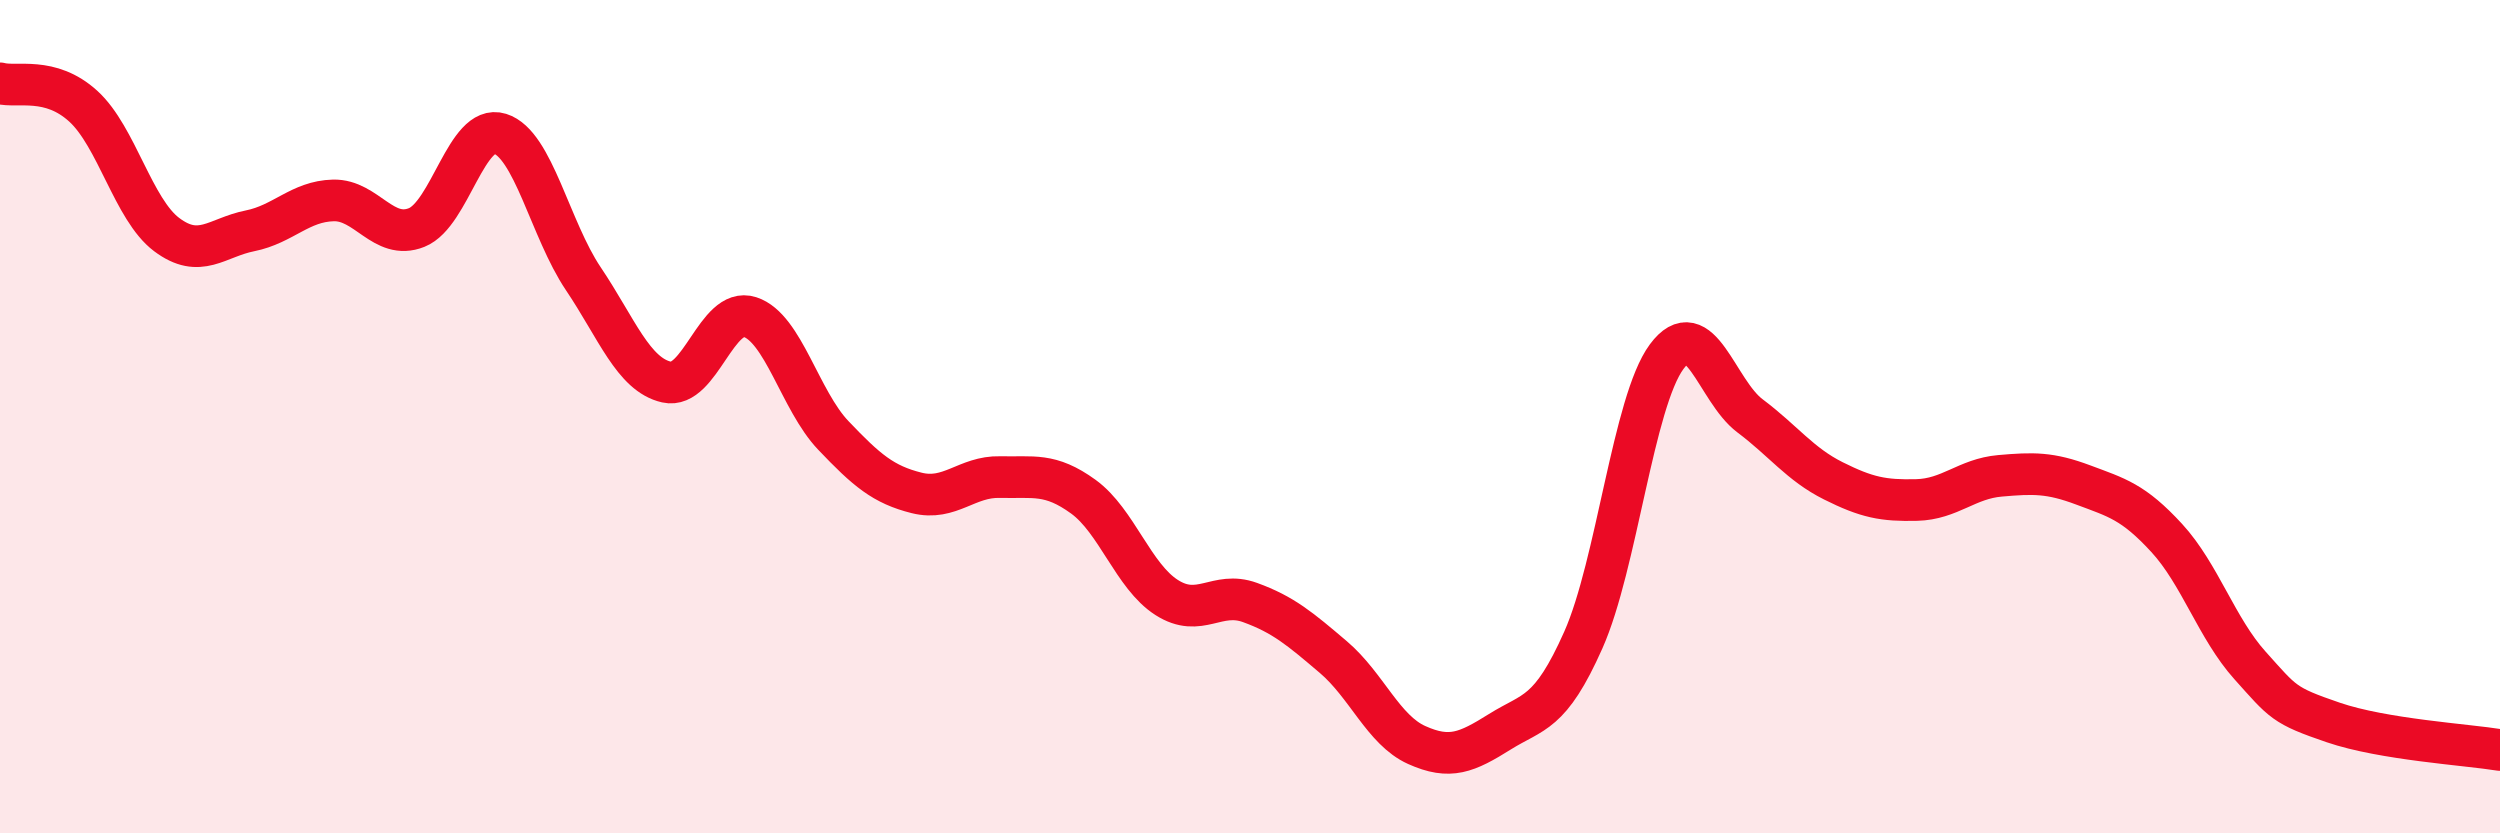
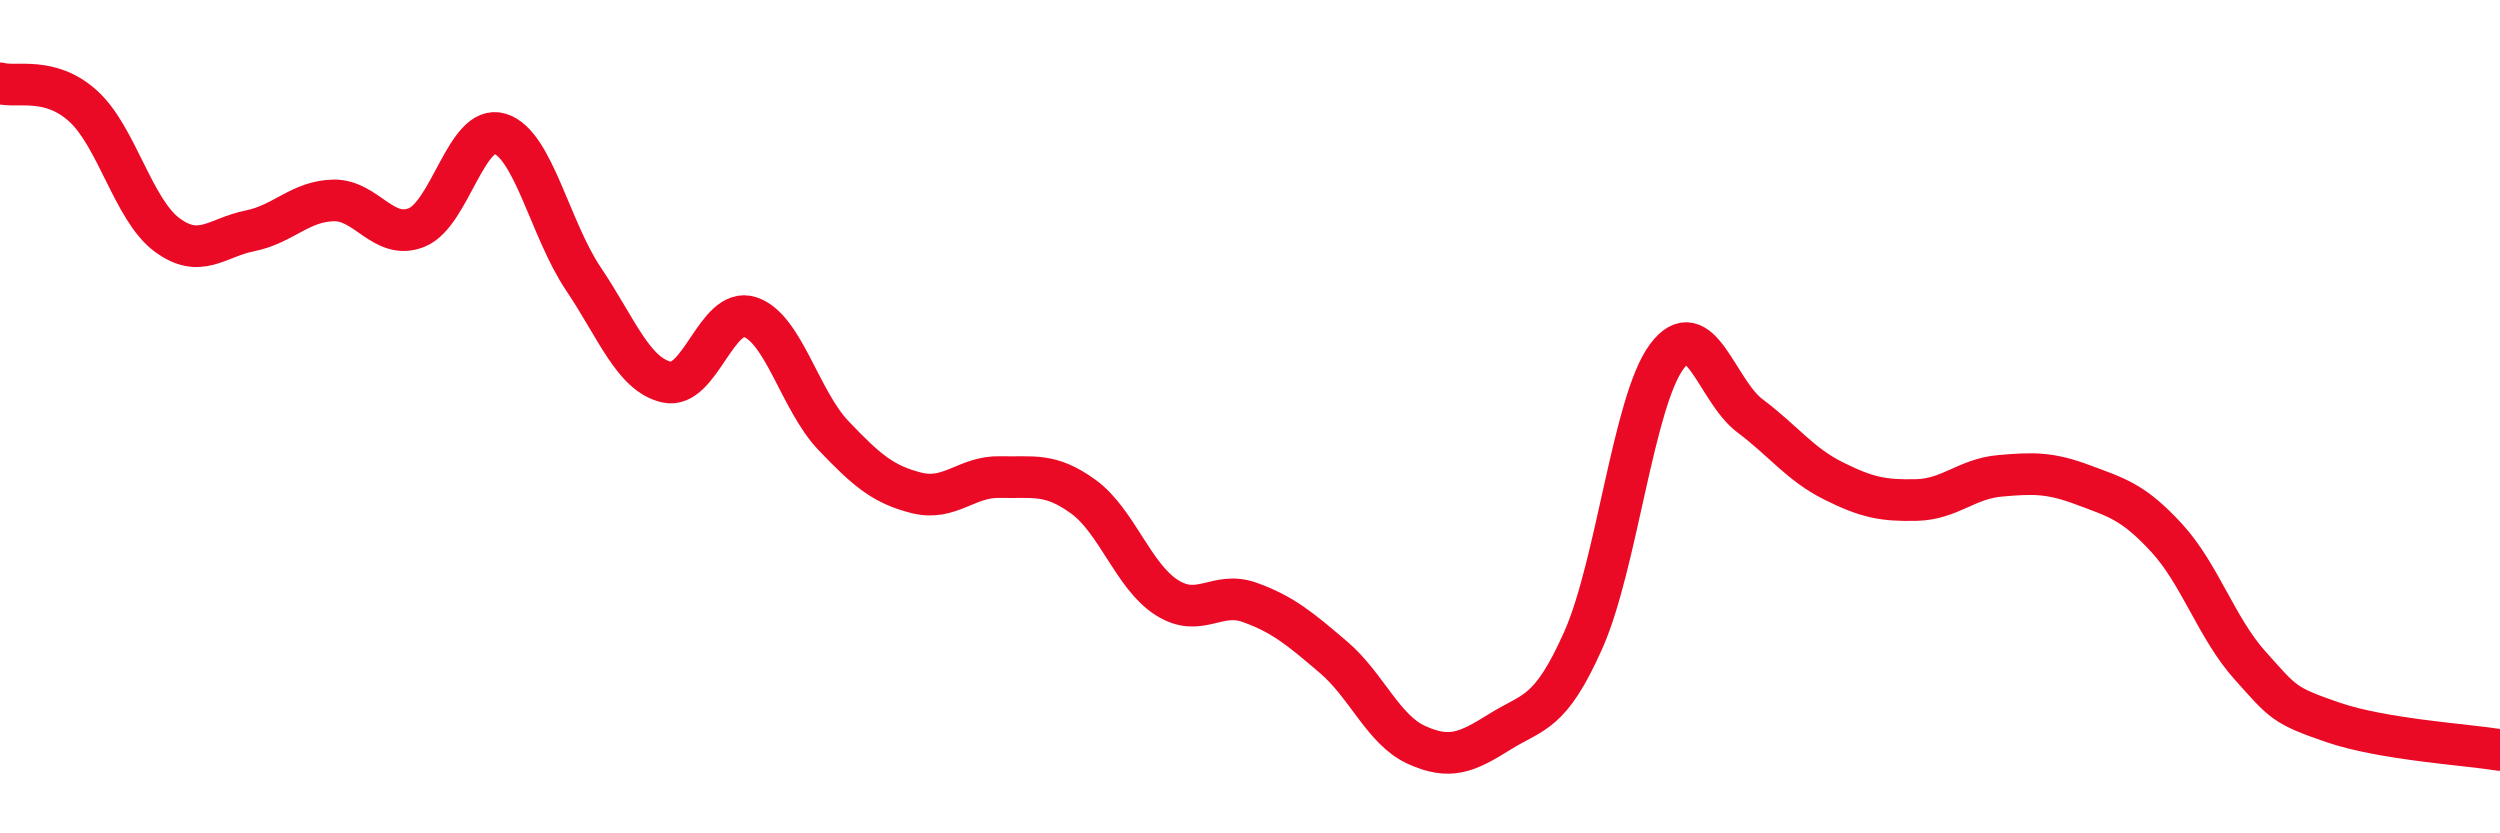
<svg xmlns="http://www.w3.org/2000/svg" width="60" height="20" viewBox="0 0 60 20">
-   <path d="M 0,2 C 0.4,2.11 1.2,1.82 2,2.55 C 2.8,3.28 3.2,5.03 4,5.63 C 4.8,6.23 5.2,5.7 6,5.54 C 6.8,5.38 7.2,4.83 8,4.81 C 8.8,4.79 9.2,5.78 10,5.46 C 10.8,5.14 11.2,2.96 12,3.21 C 12.8,3.46 13.2,5.5 14,6.69 C 14.8,7.88 15.2,8.99 16,9.17 C 16.8,9.35 17.2,7.35 18,7.61 C 18.8,7.87 19.2,9.61 20,10.45 C 20.8,11.29 21.2,11.63 22,11.83 C 22.8,12.03 23.2,11.43 24,11.45 C 24.8,11.47 25.2,11.34 26,11.92 C 26.8,12.5 27.2,13.83 28,14.34 C 28.8,14.85 29.2,14.17 30,14.46 C 30.8,14.75 31.2,15.09 32,15.77 C 32.8,16.45 33.2,17.52 34,17.88 C 34.8,18.24 35.2,18.06 36,17.56 C 36.8,17.06 37.2,17.16 38,15.36 C 38.8,13.56 39.2,9.64 40,8.56 C 40.8,7.48 41.2,9.38 42,9.98 C 42.8,10.58 43.2,11.14 44,11.54 C 44.8,11.94 45.2,12.02 46,12 C 46.8,11.98 47.2,11.49 48,11.42 C 48.8,11.35 49.2,11.34 50,11.64 C 50.8,11.94 51.2,12.04 52,12.91 C 52.8,13.78 53.2,15.08 54,15.97 C 54.8,16.86 54.8,16.93 56,17.34 C 57.2,17.75 59.2,17.87 60,18L60 20L0 20Z" fill="#EB0A25" opacity="0.1" stroke-linecap="round" stroke-linejoin="round" />
  <path d="M 0,2 C 0.4,2.11 1.2,1.82 2,2.55 C 2.8,3.28 3.2,5.03 4,5.63 C 4.8,6.23 5.2,5.7 6,5.54 C 6.8,5.38 7.2,4.83 8,4.81 C 8.8,4.79 9.2,5.78 10,5.46 C 10.8,5.14 11.2,2.96 12,3.21 C 12.8,3.46 13.2,5.5 14,6.69 C 14.8,7.88 15.2,8.99 16,9.17 C 16.8,9.35 17.2,7.35 18,7.61 C 18.8,7.87 19.2,9.61 20,10.45 C 20.8,11.29 21.2,11.63 22,11.83 C 22.8,12.03 23.2,11.43 24,11.45 C 24.8,11.47 25.2,11.34 26,11.92 C 26.8,12.5 27.2,13.83 28,14.34 C 28.8,14.85 29.2,14.17 30,14.46 C 30.8,14.75 31.2,15.09 32,15.77 C 32.8,16.45 33.2,17.52 34,17.88 C 34.8,18.24 35.2,18.06 36,17.56 C 36.8,17.06 37.2,17.16 38,15.36 C 38.8,13.56 39.2,9.64 40,8.56 C 40.8,7.48 41.2,9.38 42,9.98 C 42.8,10.58 43.2,11.14 44,11.54 C 44.8,11.94 45.2,12.02 46,12 C 46.8,11.98 47.2,11.49 48,11.42 C 48.8,11.35 49.2,11.34 50,11.64 C 50.8,11.94 51.2,12.04 52,12.91 C 52.8,13.78 53.2,15.08 54,15.97 C 54.8,16.86 54.8,16.93 56,17.34 C 57.2,17.75 59.2,17.87 60,18" stroke="#EB0A25" stroke-width="1" fill="none" stroke-linecap="round" stroke-linejoin="round" />
</svg>